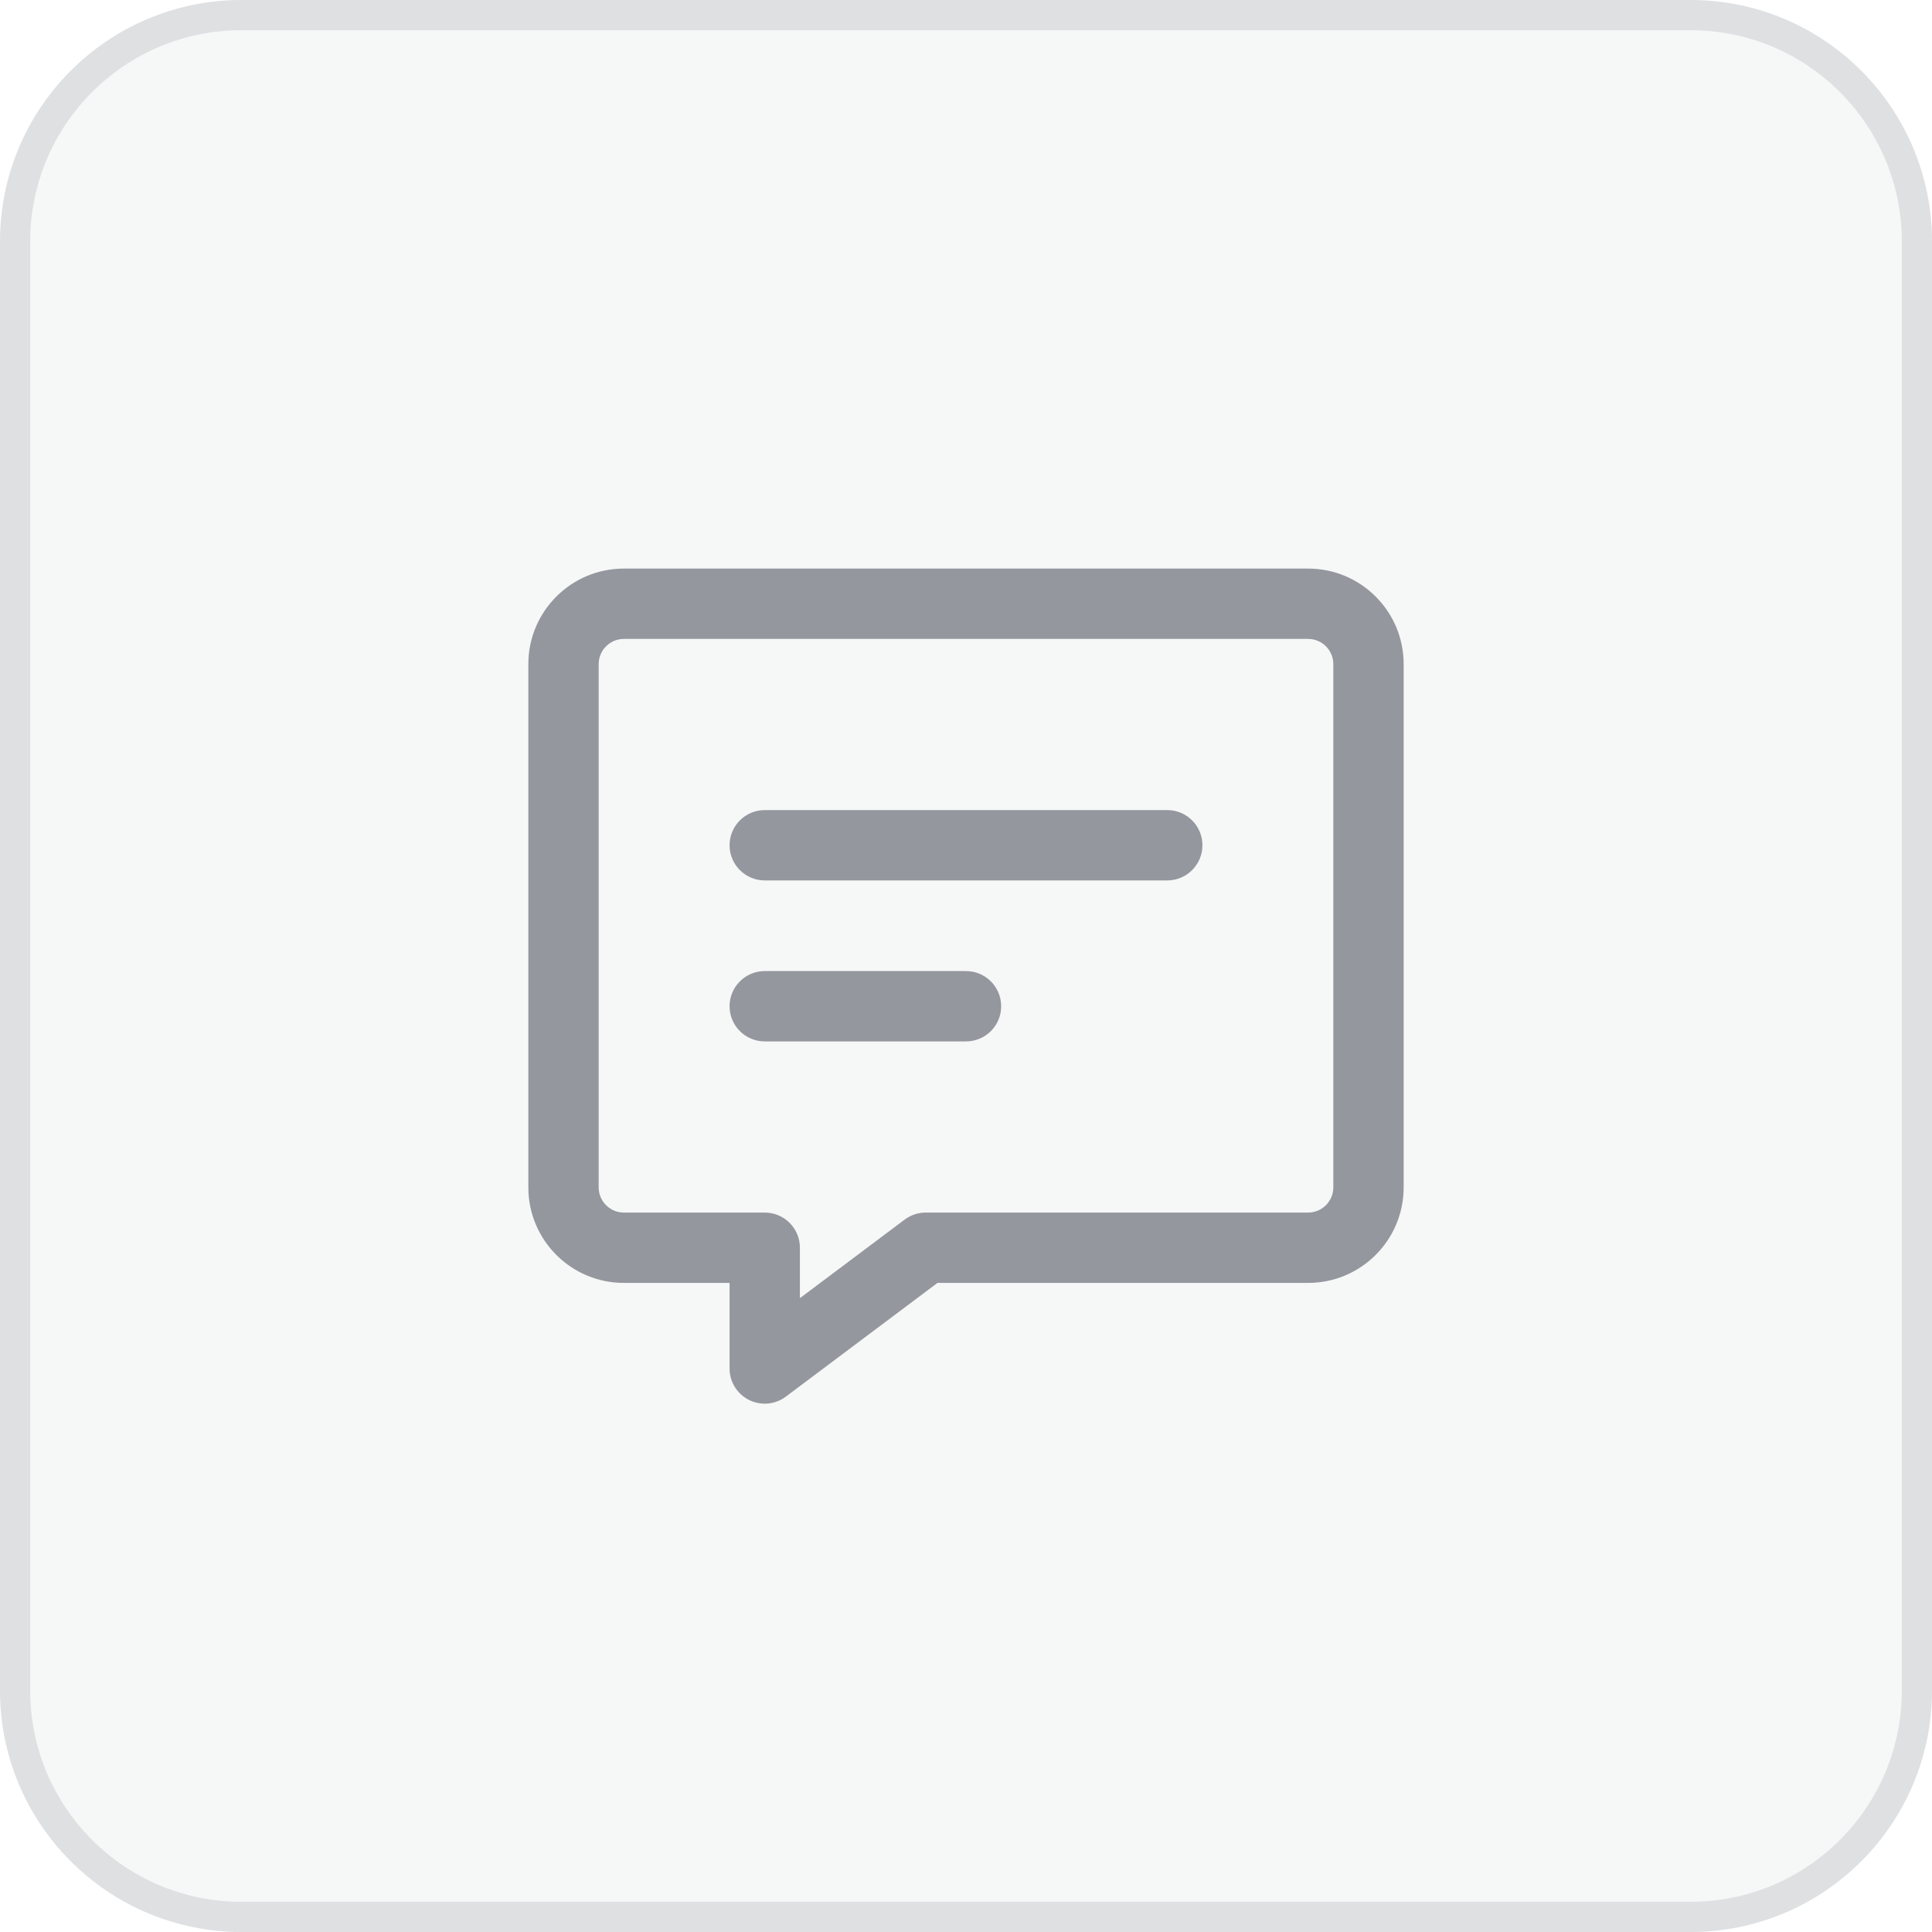
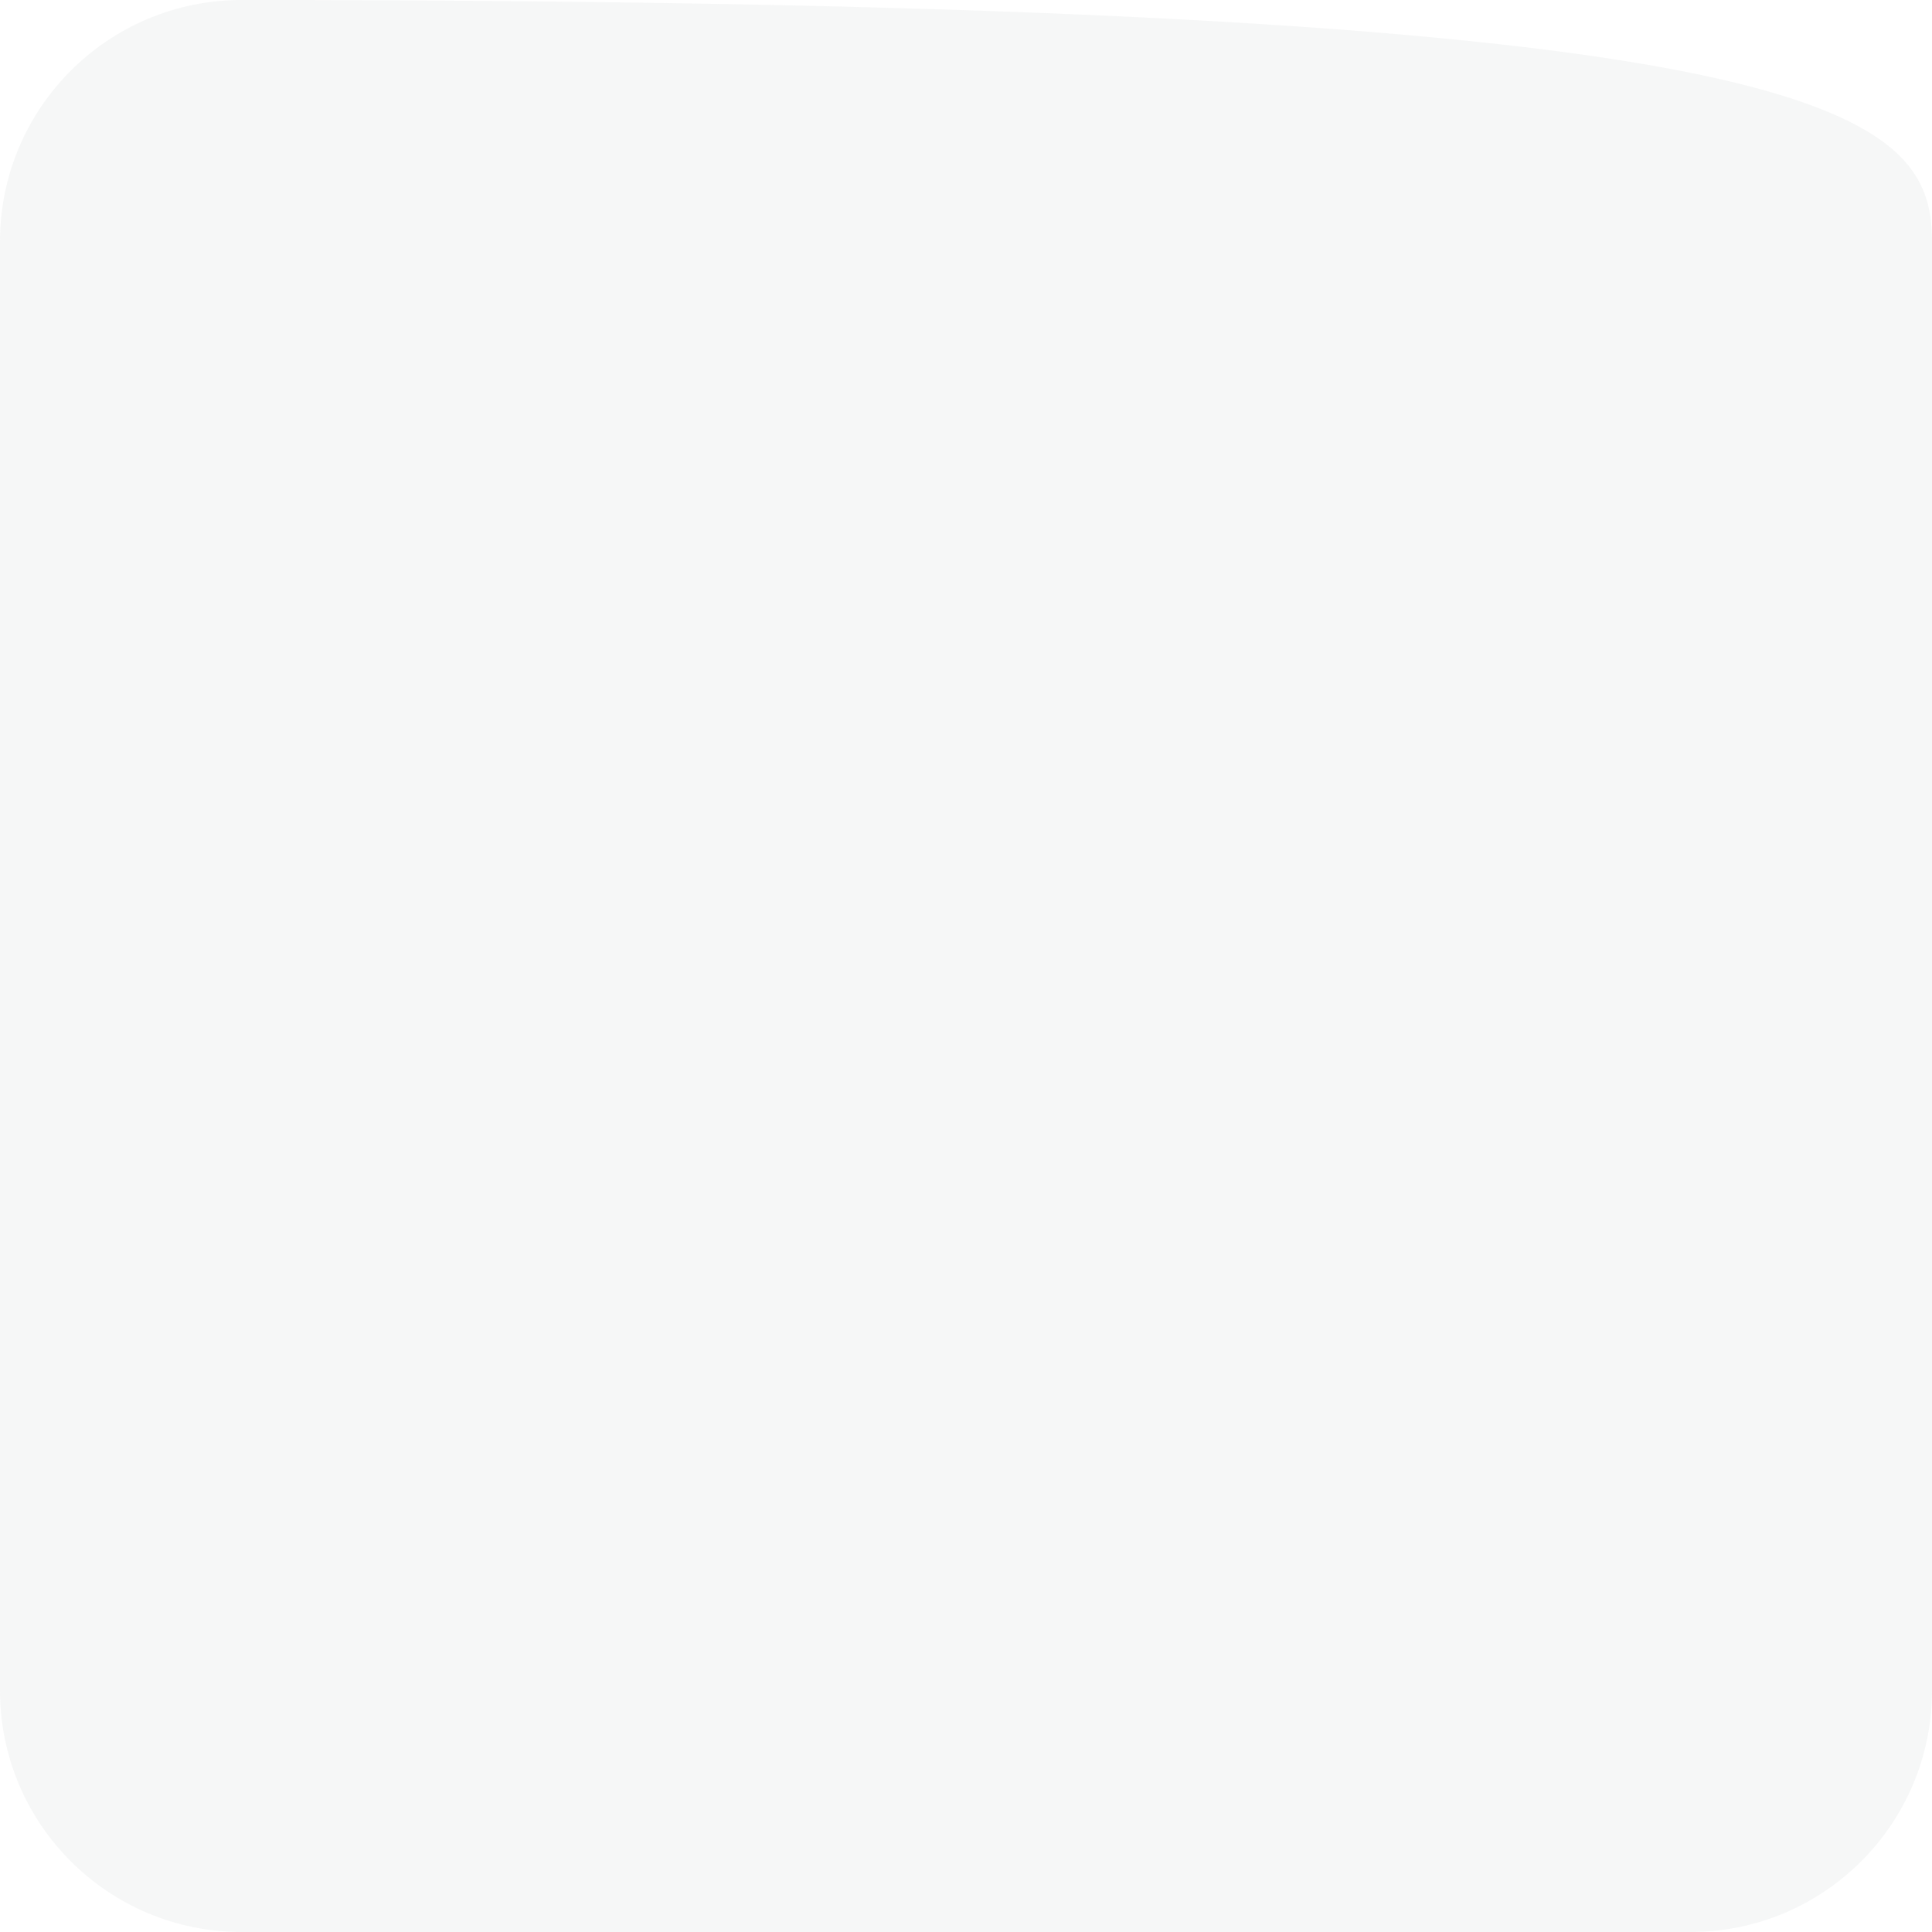
<svg xmlns="http://www.w3.org/2000/svg" width="64" height="64" viewBox="0 0 64 64" fill="none">
-   <path d="M0 8C0 3.582 3.582 0 8 0H56C60.418 0 64 3.582 64 8V56C64 60.418 60.418 64 56 64H8C3.582 64 0 60.418 0 56V8Z" fill="#94979E" fill-opacity="0.08" />
-   <path d="M0.5 8C0.5 3.858 3.858 0.5 8 0.5H56C60.142 0.5 63.5 3.858 63.5 8V56C63.5 60.142 60.142 63.5 56 63.5H8C3.858 63.5 0.5 60.142 0.5 56V8Z" stroke="#94979E" stroke-opacity="0.24" stroke-linecap="round" />
-   <path fill-rule="evenodd" clip-rule="evenodd" d="M46.498 22C46.498 20.252 45.081 18.835 43.333 18.835H20.667C18.919 18.835 17.502 20.252 17.502 22V39.333C17.502 41.081 18.919 42.498 20.667 42.498H24.168V45.333C24.168 45.775 24.418 46.178 24.812 46.375C25.207 46.573 25.679 46.53 26.032 46.265L31.055 42.498H43.333C45.081 42.498 46.498 41.081 46.498 39.333V22ZM43.333 21.165C43.794 21.165 44.168 21.539 44.168 22V39.333C44.168 39.794 43.794 40.168 43.333 40.168H30.667C30.415 40.168 30.169 40.25 29.968 40.401L26.498 43.003V41.333C26.498 40.69 25.977 40.168 25.333 40.168H20.667C20.206 40.168 19.832 39.794 19.832 39.333V22C19.832 21.539 20.206 21.165 20.667 21.165H43.333ZM39.832 28C39.832 27.357 39.31 26.835 38.667 26.835H25.333C24.69 26.835 24.168 27.357 24.168 28C24.168 28.643 24.69 29.165 25.333 29.165H38.667C39.31 29.165 39.832 28.643 39.832 28ZM33.165 33.333C33.165 32.69 32.644 32.168 32 32.168H25.333C24.69 32.168 24.168 32.69 24.168 33.333C24.168 33.977 24.69 34.498 25.333 34.498H32C32.644 34.498 33.165 33.977 33.165 33.333Z" fill="#94979E" />
+   <path d="M0 8C0 3.582 3.582 0 8 0C60.418 0 64 3.582 64 8V56C64 60.418 60.418 64 56 64H8C3.582 64 0 60.418 0 56V8Z" fill="#94979E" fill-opacity="0.08" />
</svg>